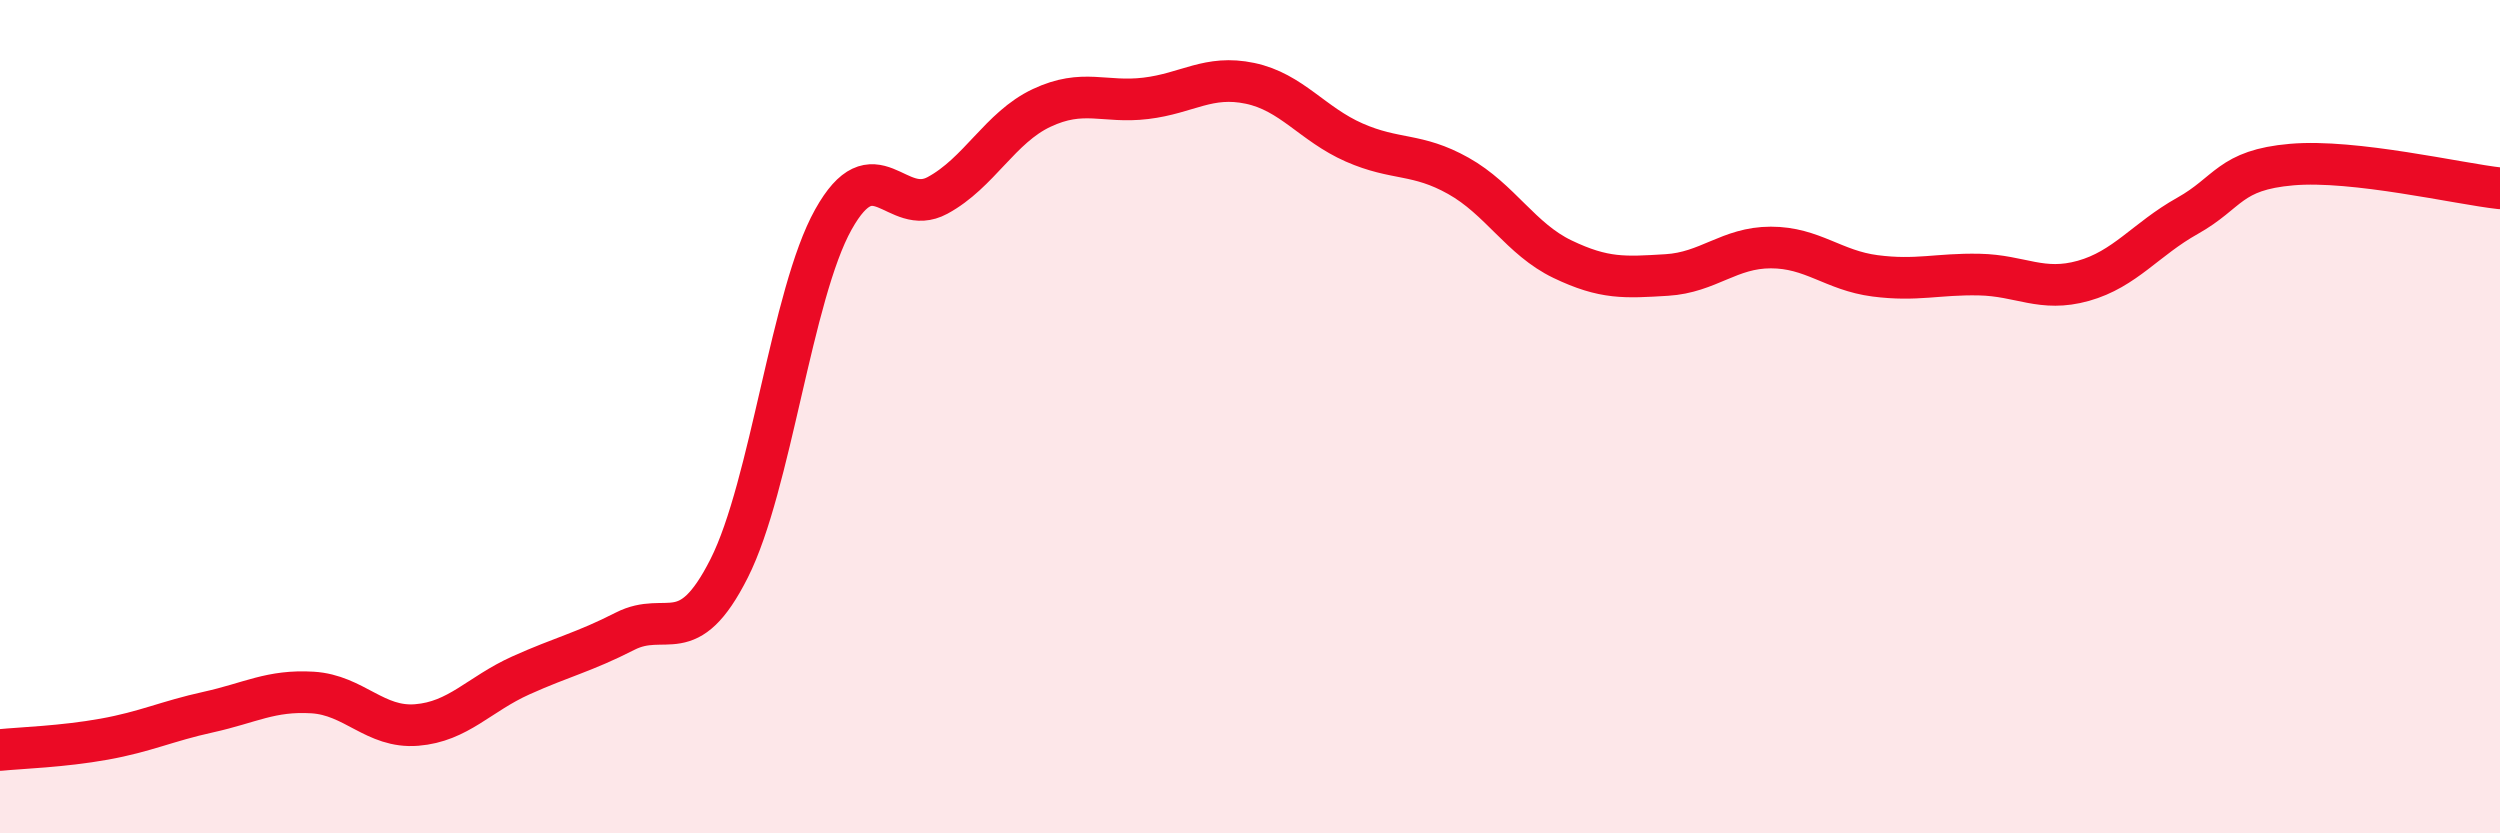
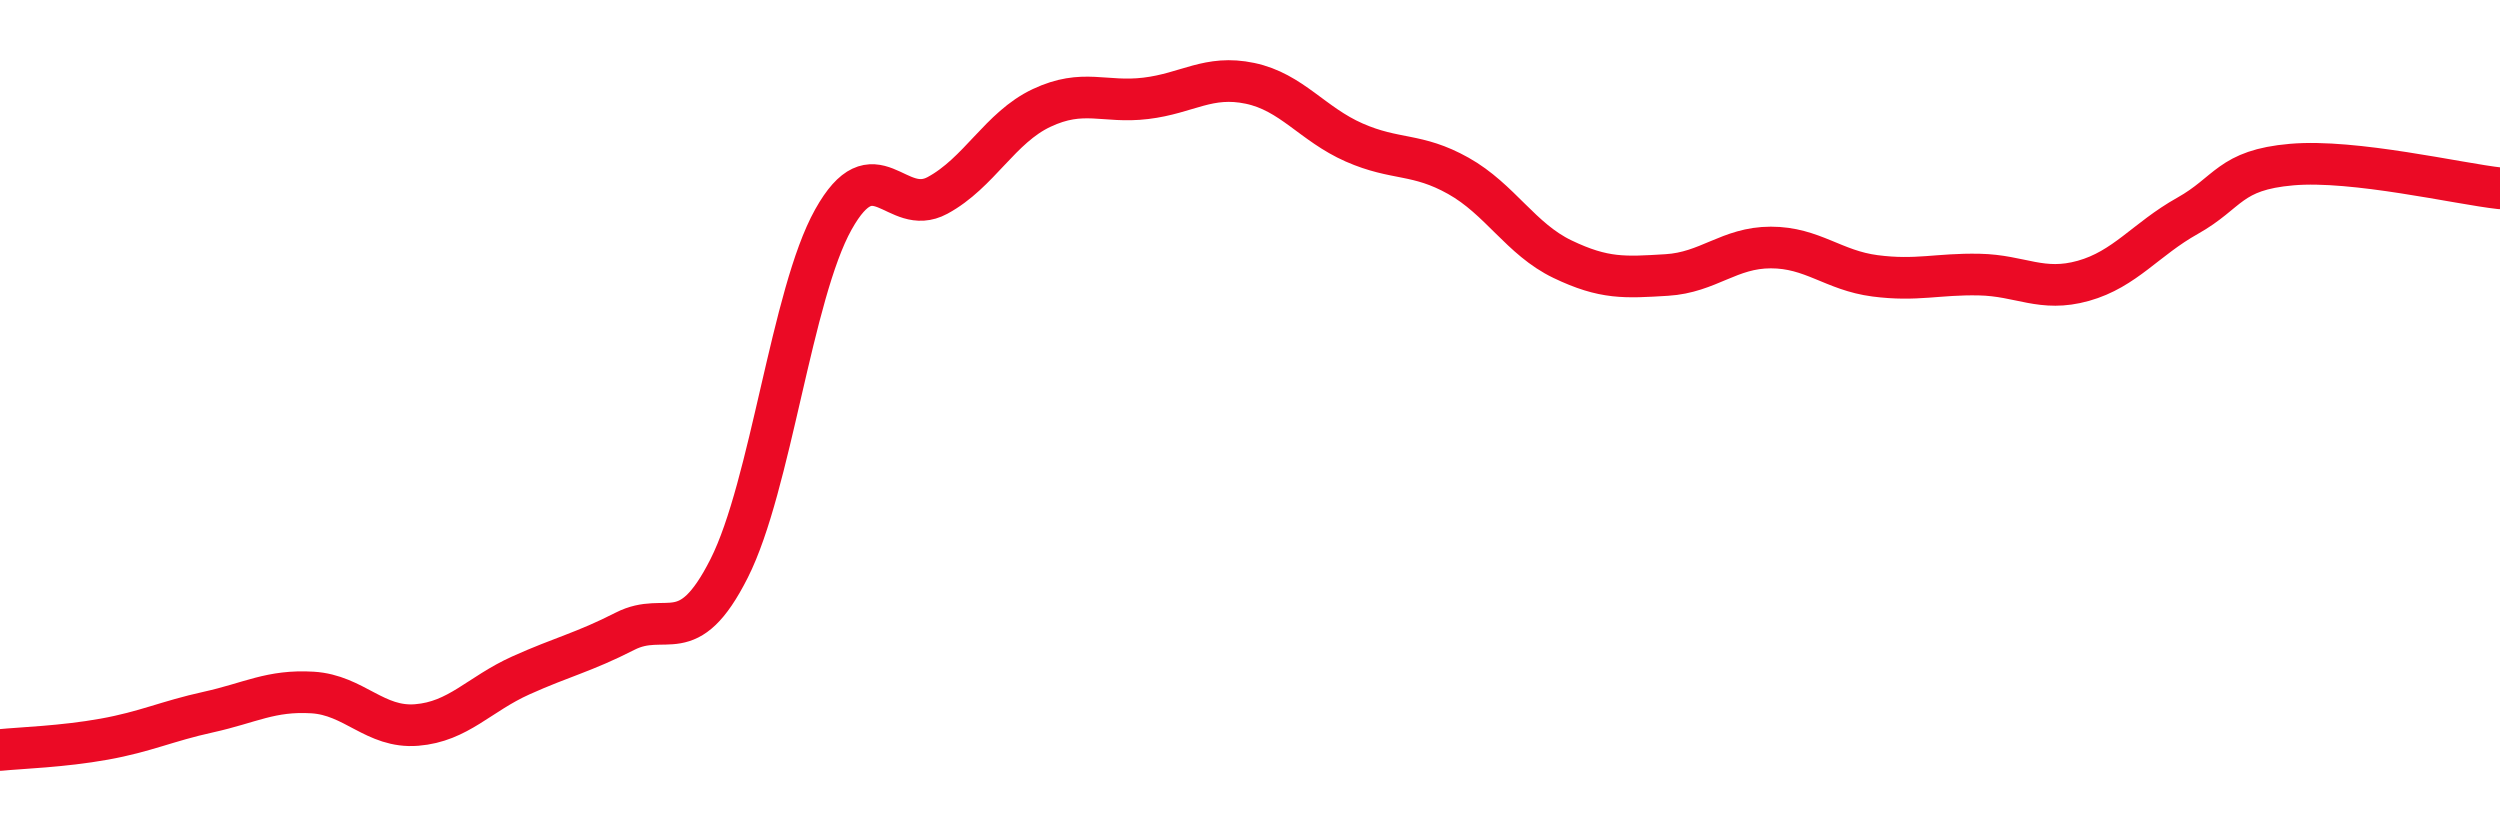
<svg xmlns="http://www.w3.org/2000/svg" width="60" height="20" viewBox="0 0 60 20">
-   <path d="M 0,18 C 0.5,17.95 1.5,17.92 2.5,17.74 C 3.5,17.56 4,17.31 5,17.09 C 6,16.87 6.5,16.56 7.5,16.62 C 8.5,16.68 9,17.48 10,17.4 C 11,17.32 11.5,16.66 12.5,16.21 C 13.5,15.76 14,15.66 15,15.15 C 16,14.64 16.5,15.62 17.5,13.64 C 18.5,11.66 19,7.06 20,5.27 C 21,3.48 21.5,5.23 22.5,4.69 C 23.5,4.15 24,3.06 25,2.59 C 26,2.12 26.5,2.48 27.5,2.36 C 28.5,2.24 29,1.79 30,2 C 31,2.21 31.5,2.98 32.5,3.42 C 33.5,3.86 34,3.66 35,4.22 C 36,4.78 36.5,5.74 37.5,6.22 C 38.5,6.7 39,6.66 40,6.6 C 41,6.54 41.5,5.94 42.5,5.94 C 43.5,5.94 44,6.49 45,6.62 C 46,6.75 46.5,6.57 47.5,6.59 C 48.5,6.61 49,7.02 50,6.74 C 51,6.46 51.5,5.74 52.5,5.18 C 53.5,4.62 53.5,4.08 55,3.95 C 56.5,3.82 59,4.41 60,4.52L60 20L0 20Z" fill="#EB0A25" opacity="0.1" stroke-linecap="round" stroke-linejoin="round" />
  <path d="M 0,18 C 0.5,17.95 1.5,17.92 2.5,17.74 C 3.5,17.56 4,17.31 5,17.09 C 6,16.87 6.5,16.56 7.5,16.62 C 8.5,16.68 9,17.48 10,17.4 C 11,17.32 11.5,16.66 12.5,16.21 C 13.5,15.76 14,15.66 15,15.15 C 16,14.64 16.5,15.62 17.5,13.64 C 18.5,11.66 19,7.06 20,5.27 C 21,3.48 21.5,5.23 22.5,4.69 C 23.5,4.15 24,3.06 25,2.59 C 26,2.12 26.5,2.48 27.5,2.36 C 28.5,2.24 29,1.79 30,2 C 31,2.21 31.5,2.98 32.5,3.42 C 33.5,3.86 34,3.66 35,4.22 C 36,4.78 36.5,5.74 37.5,6.22 C 38.5,6.7 39,6.66 40,6.6 C 41,6.54 41.5,5.94 42.5,5.94 C 43.5,5.94 44,6.49 45,6.62 C 46,6.75 46.5,6.57 47.5,6.59 C 48.5,6.61 49,7.02 50,6.74 C 51,6.46 51.5,5.74 52.5,5.18 C 53.5,4.62 53.5,4.08 55,3.95 C 56.5,3.82 59,4.41 60,4.52" stroke="#EB0A25" stroke-width="1" fill="none" stroke-linecap="round" stroke-linejoin="round" />
</svg>